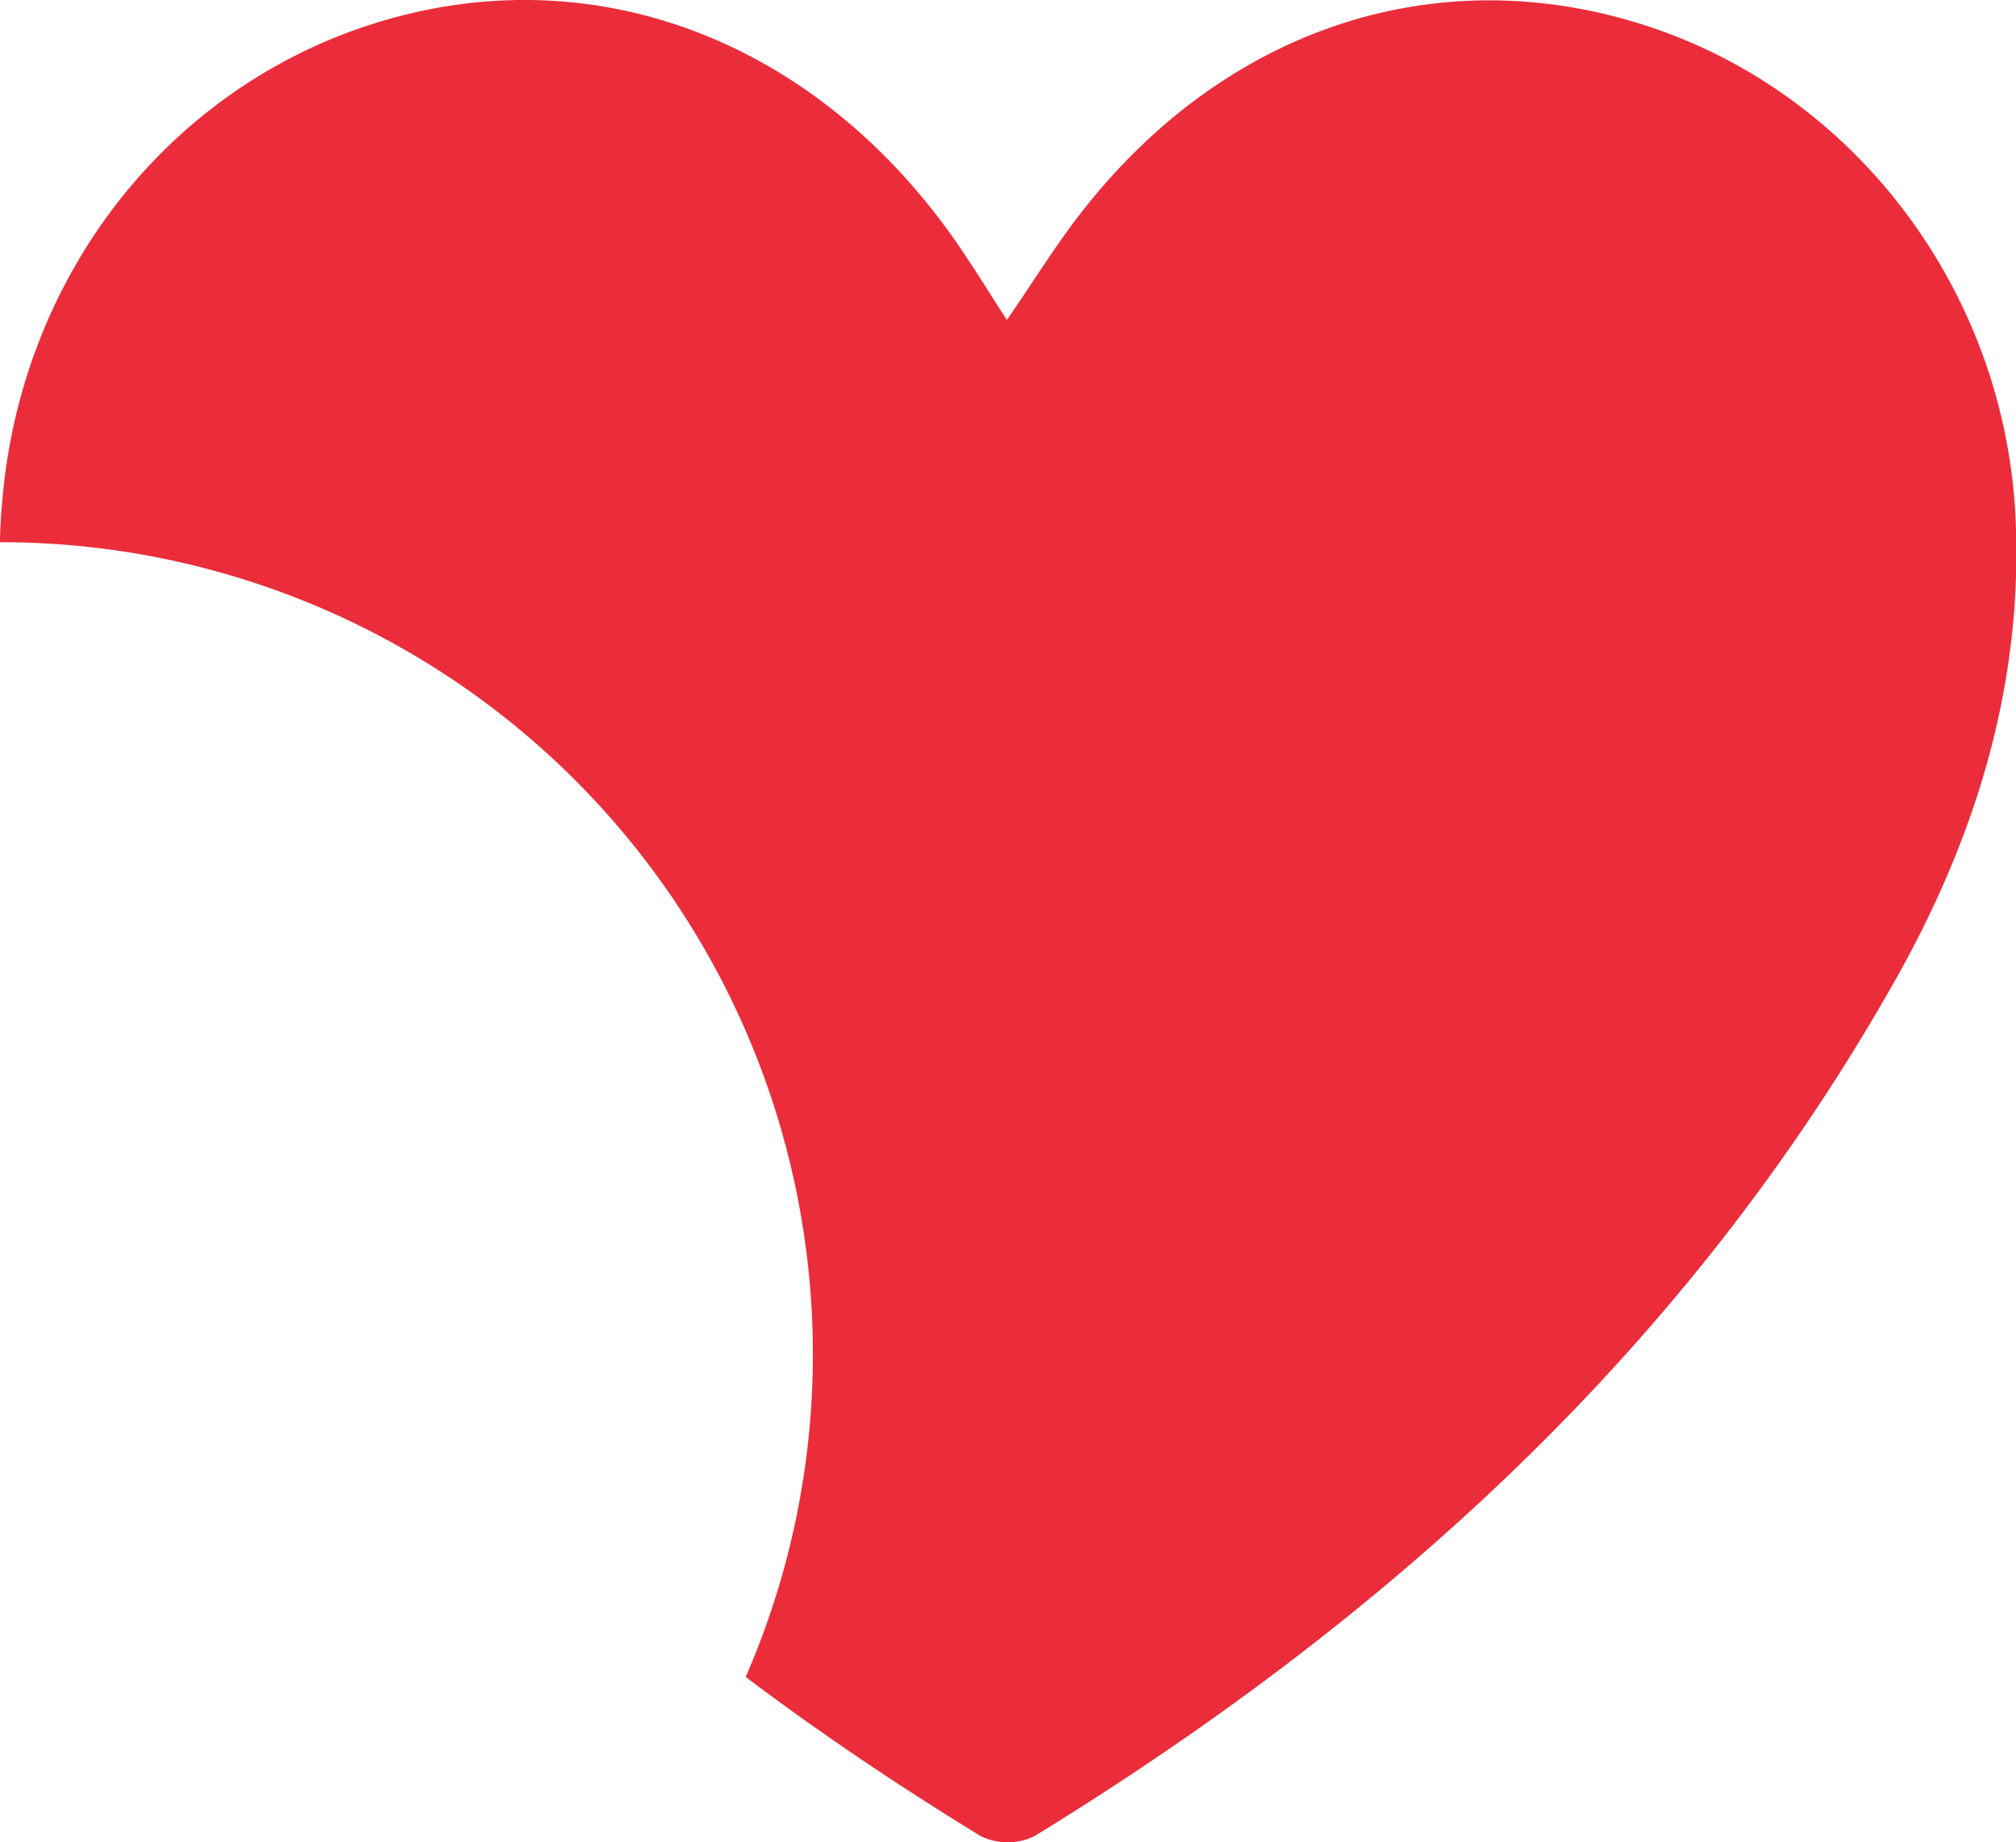
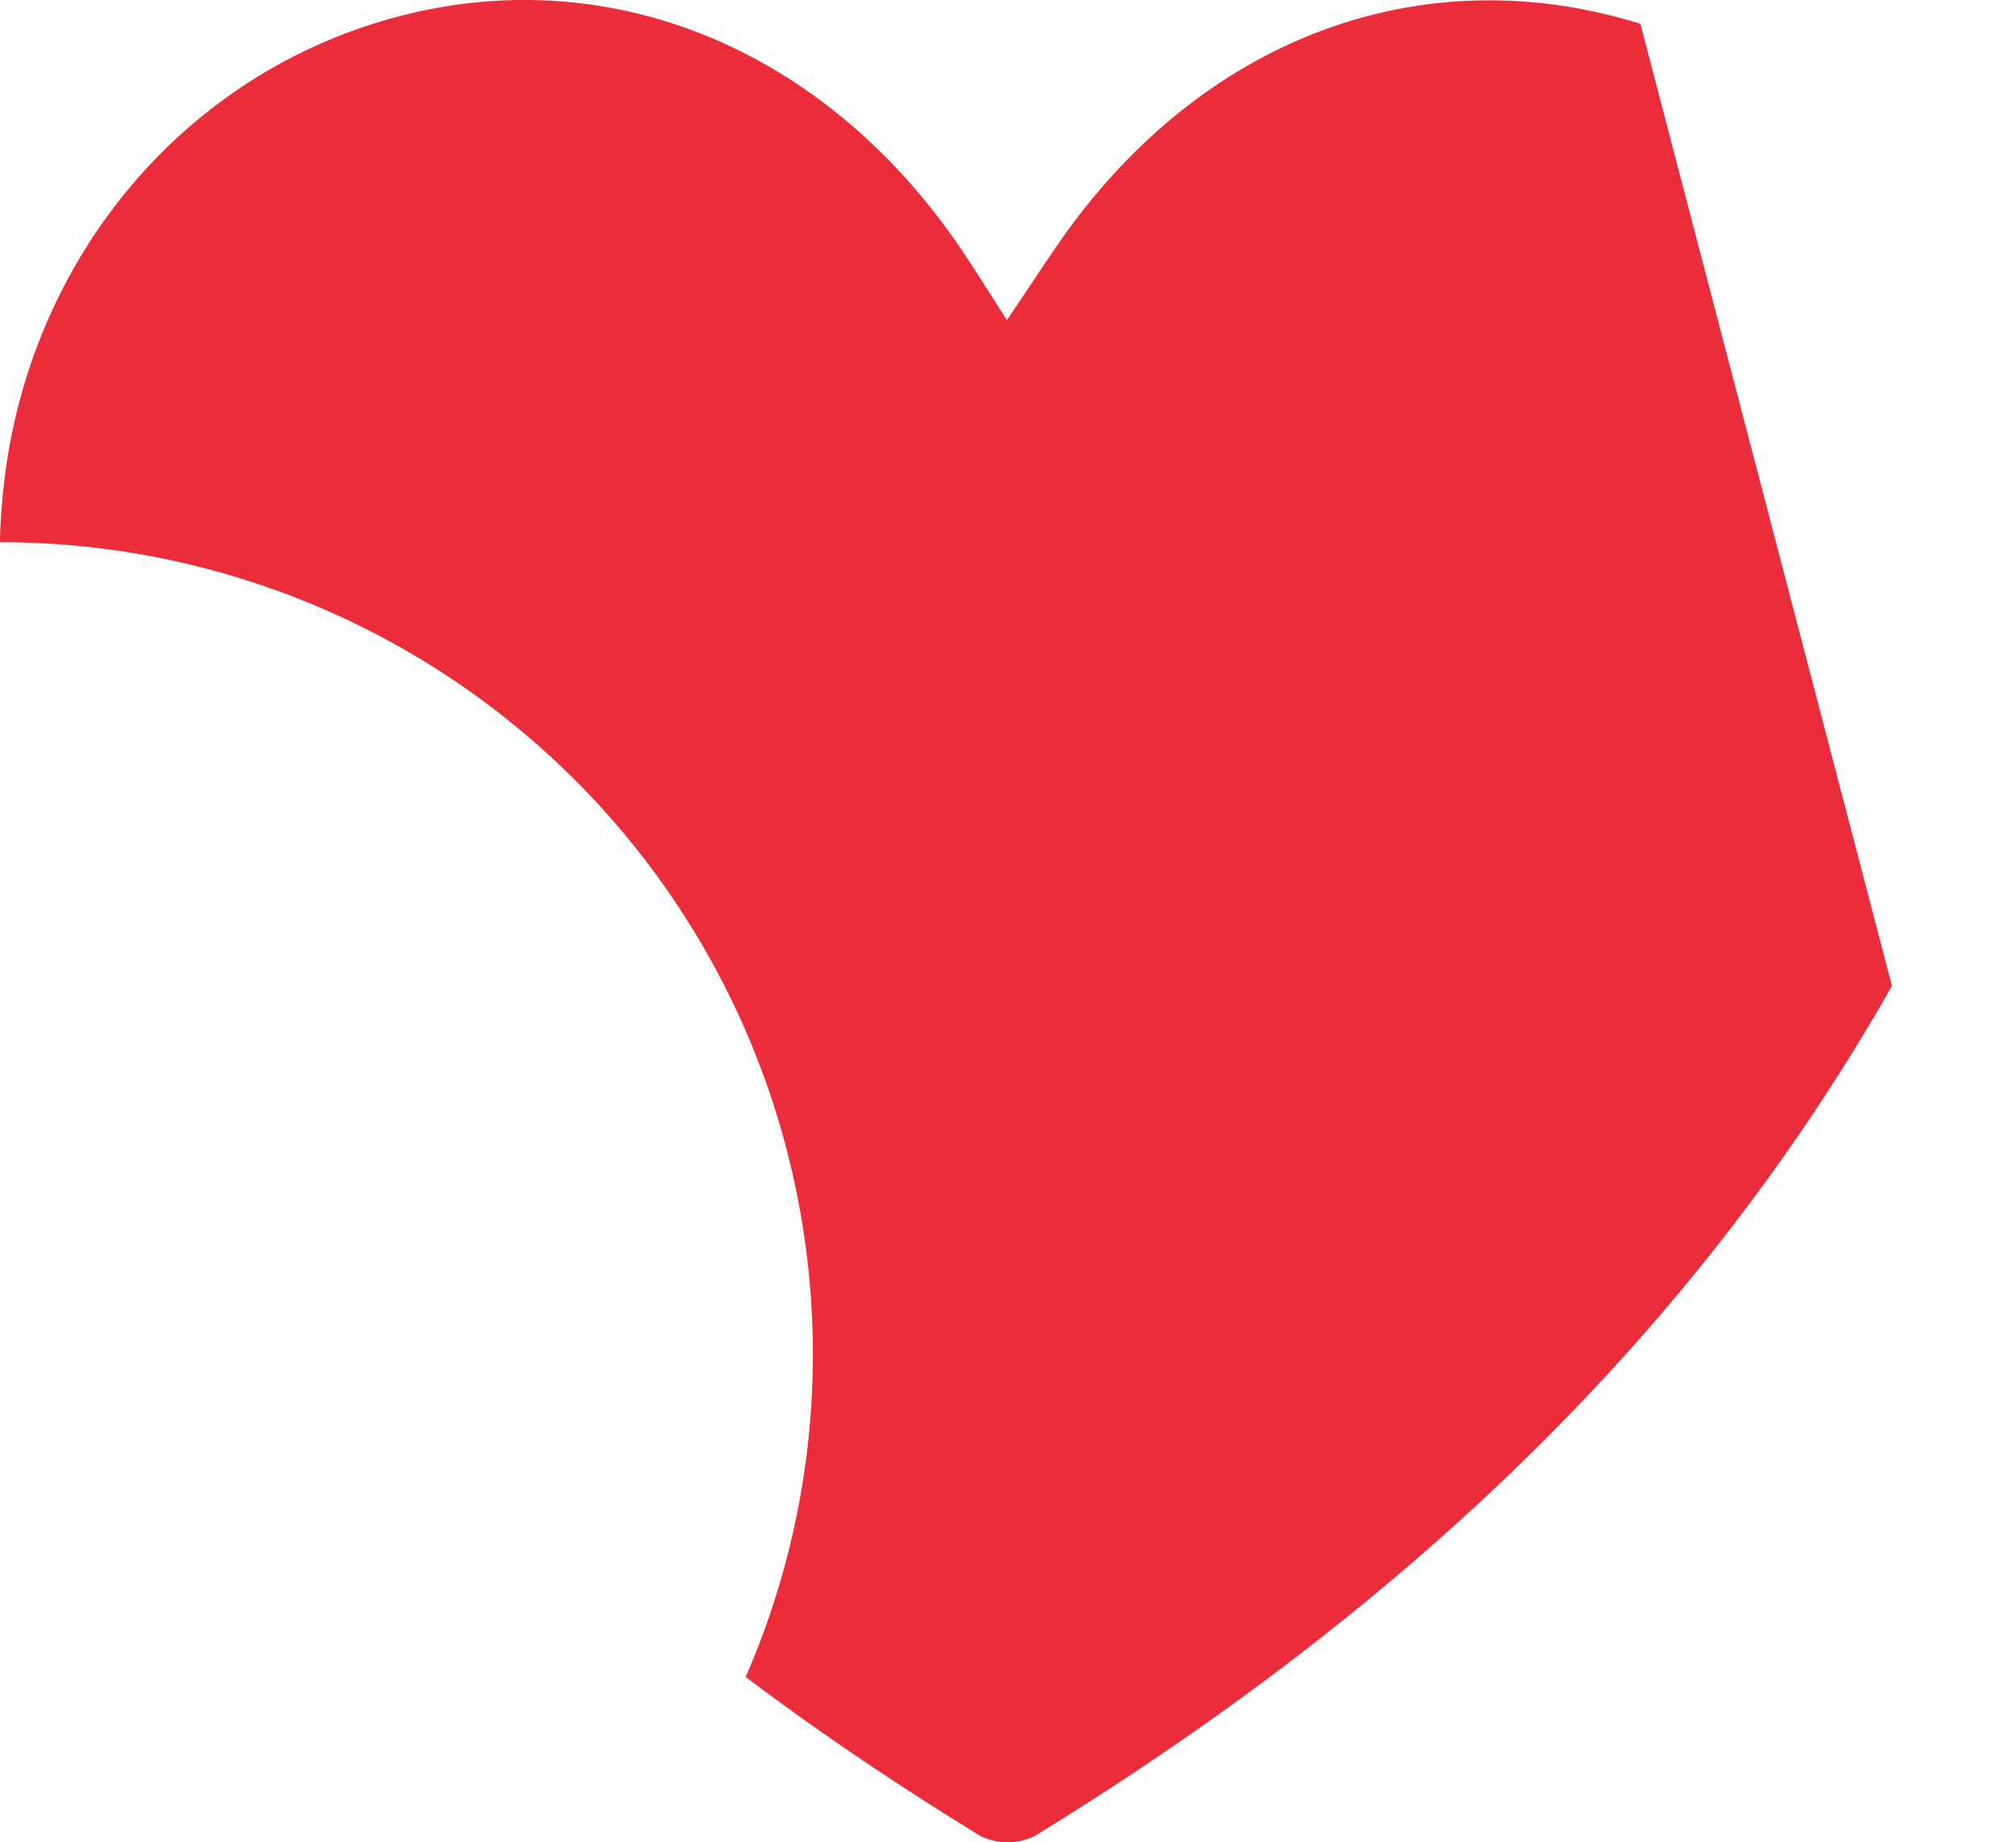
<svg xmlns="http://www.w3.org/2000/svg" viewBox="0 0 180.08 164.52">
  <defs>
    <style>.cls-1{fill:#eb2d3b;}</style>
  </defs>
  <g id="Layer_2" data-name="Layer 2">
    <g id="Layer_1-2" data-name="Layer 1">
-       <path class="cls-1" d="M169,88.06C150.58,120.47,123.88,144.69,92.4,164a5.51,5.51,0,0,1-4.79,0c-7.29-4.46-14.32-9.18-21-14.22a72.12,72.12,0,0,0,6-28.79A72.53,72.53,0,0,0,0,48.43c0-1.1.08-2.19.17-3.3C1.78,24.26,15.64,6.93,35.11,1.6,54-3.58,73.13,4,85.39,21.58c1.49,2.15,2.86,4.39,4.55,7,2.38-3.46,4.27-6.52,6.45-9.35,12.73-16.52,31.55-22.9,50.14-17.1C165.36,8,178.77,25.51,180,45.55,180.88,60.92,176.46,75,169,88.06Z" />
+       <path class="cls-1" d="M169,88.06C150.58,120.47,123.88,144.69,92.4,164a5.51,5.51,0,0,1-4.79,0c-7.29-4.46-14.32-9.18-21-14.22a72.12,72.12,0,0,0,6-28.79A72.53,72.53,0,0,0,0,48.43c0-1.1.08-2.19.17-3.3C1.78,24.26,15.64,6.93,35.11,1.6,54-3.58,73.13,4,85.39,21.58c1.49,2.15,2.86,4.39,4.55,7,2.38-3.46,4.27-6.52,6.45-9.35,12.73-16.52,31.55-22.9,50.14-17.1Z" />
    </g>
  </g>
</svg>